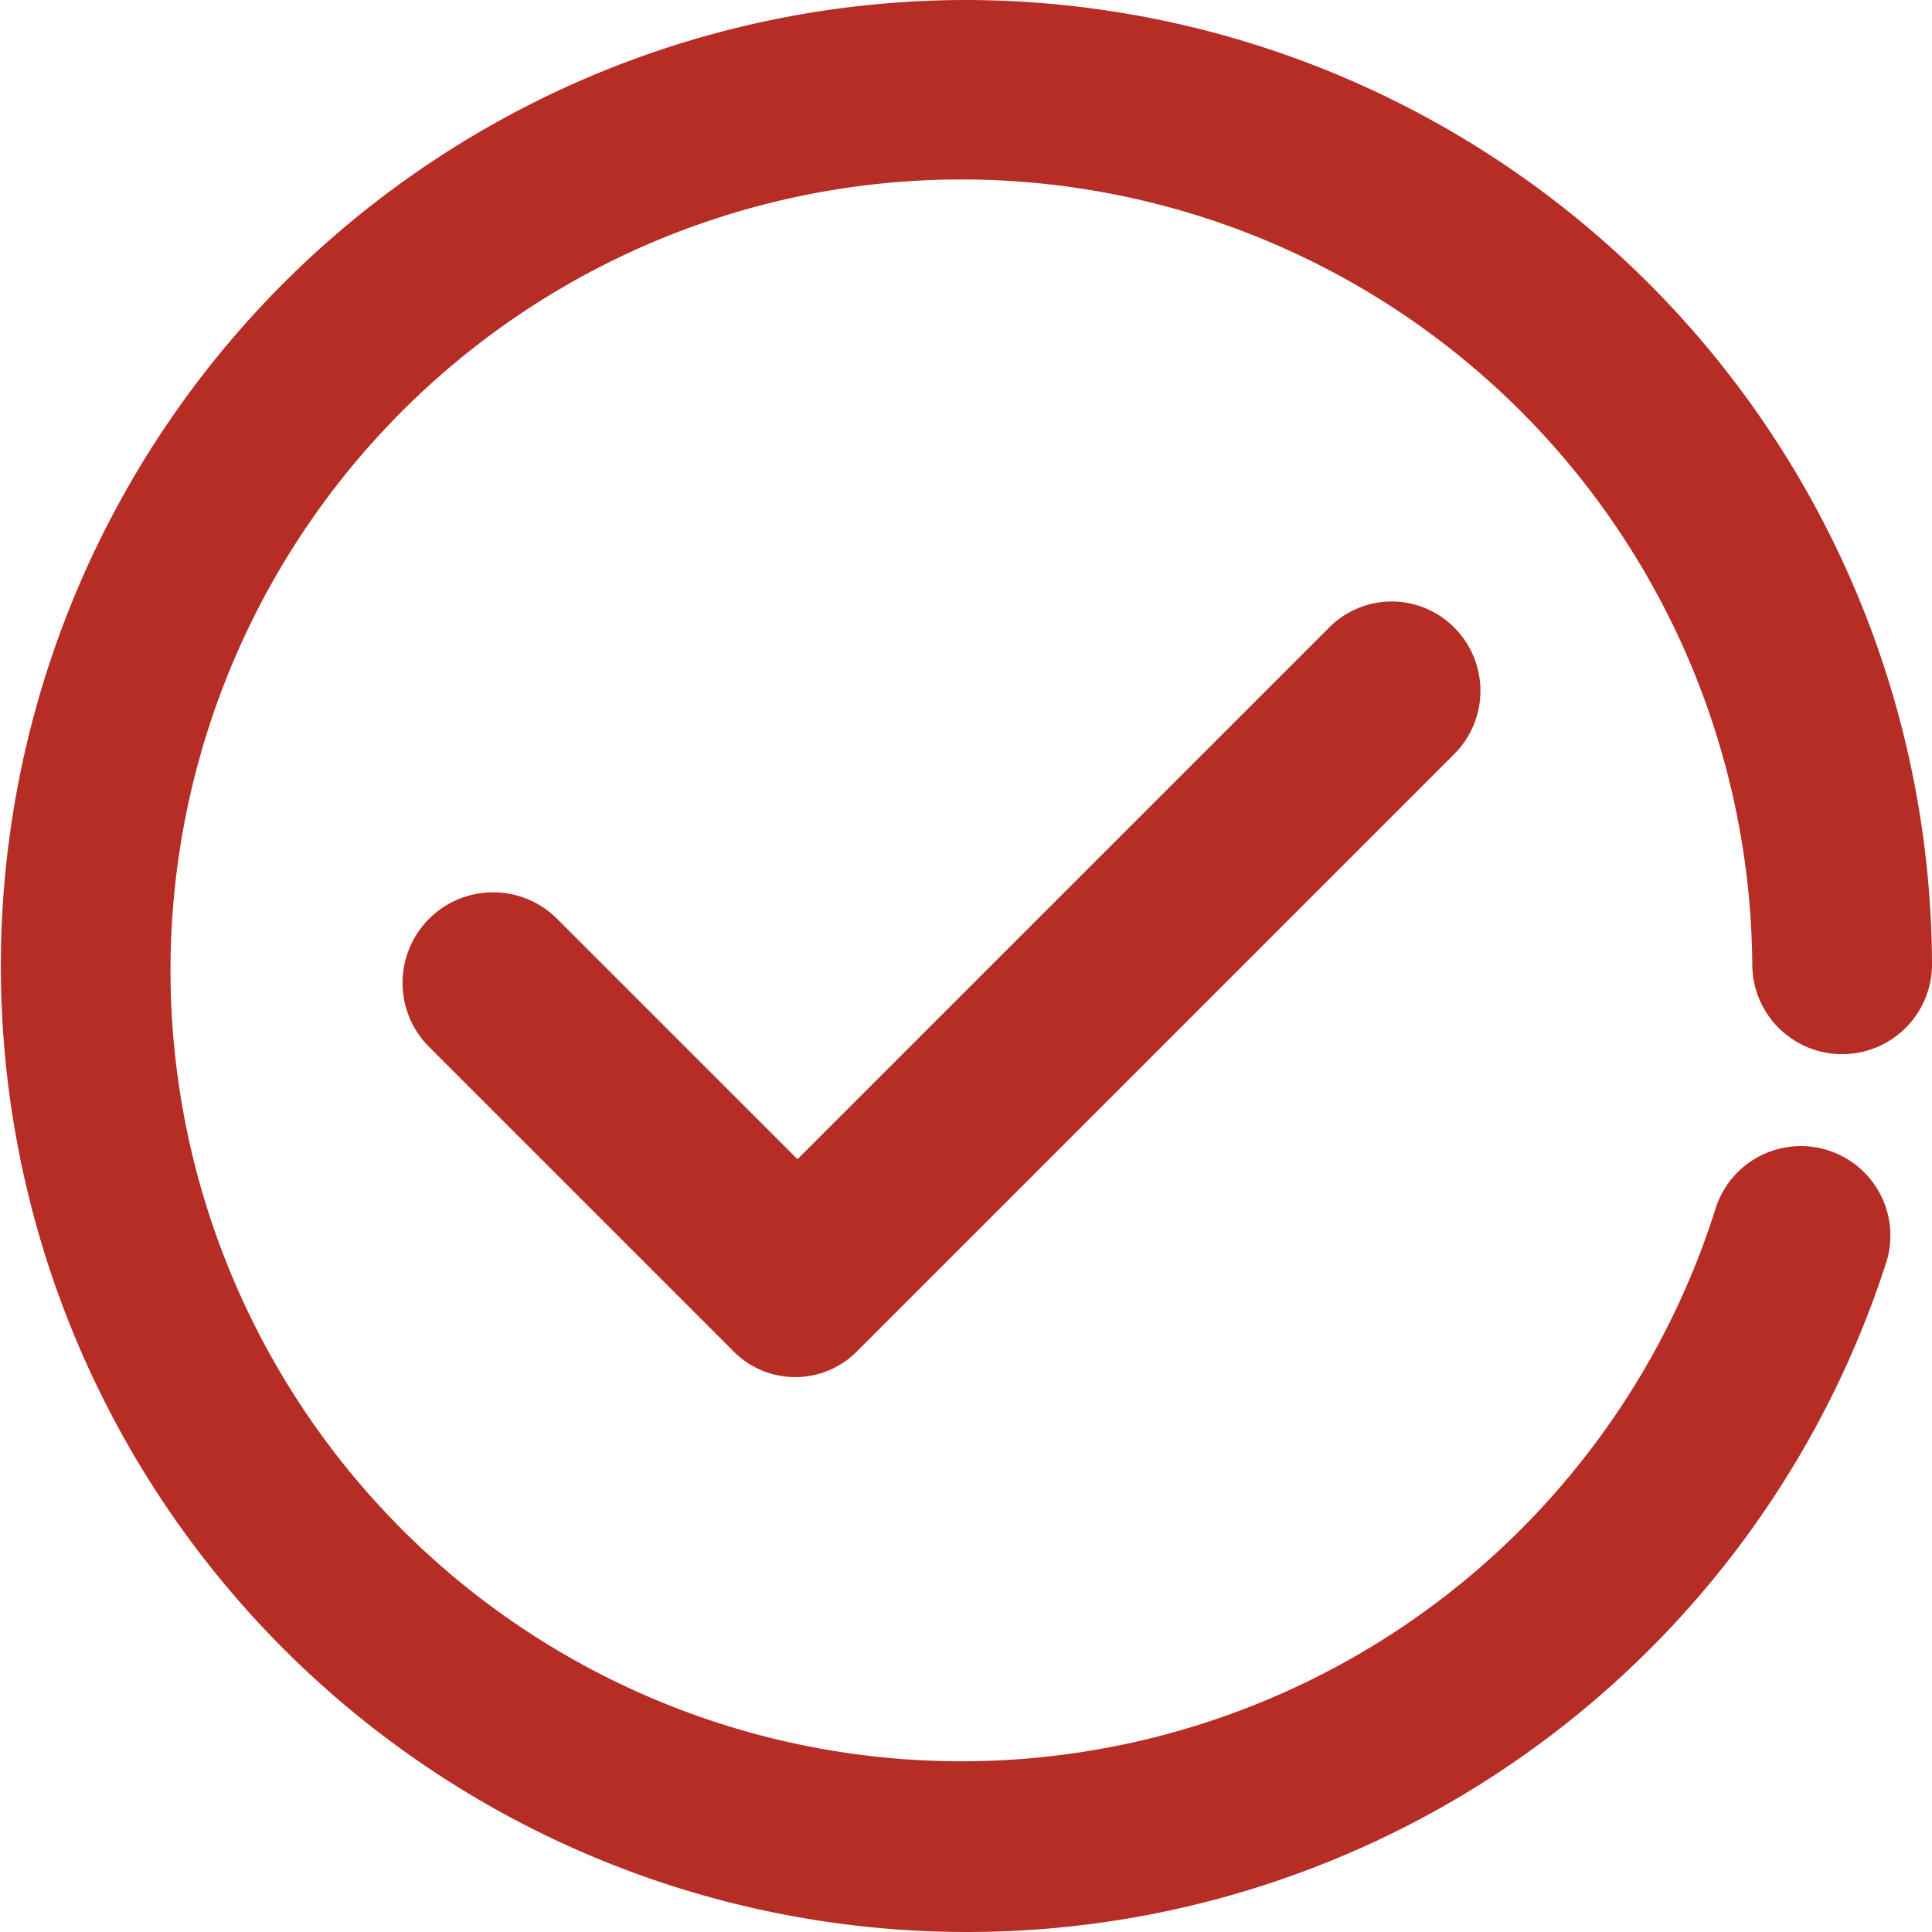
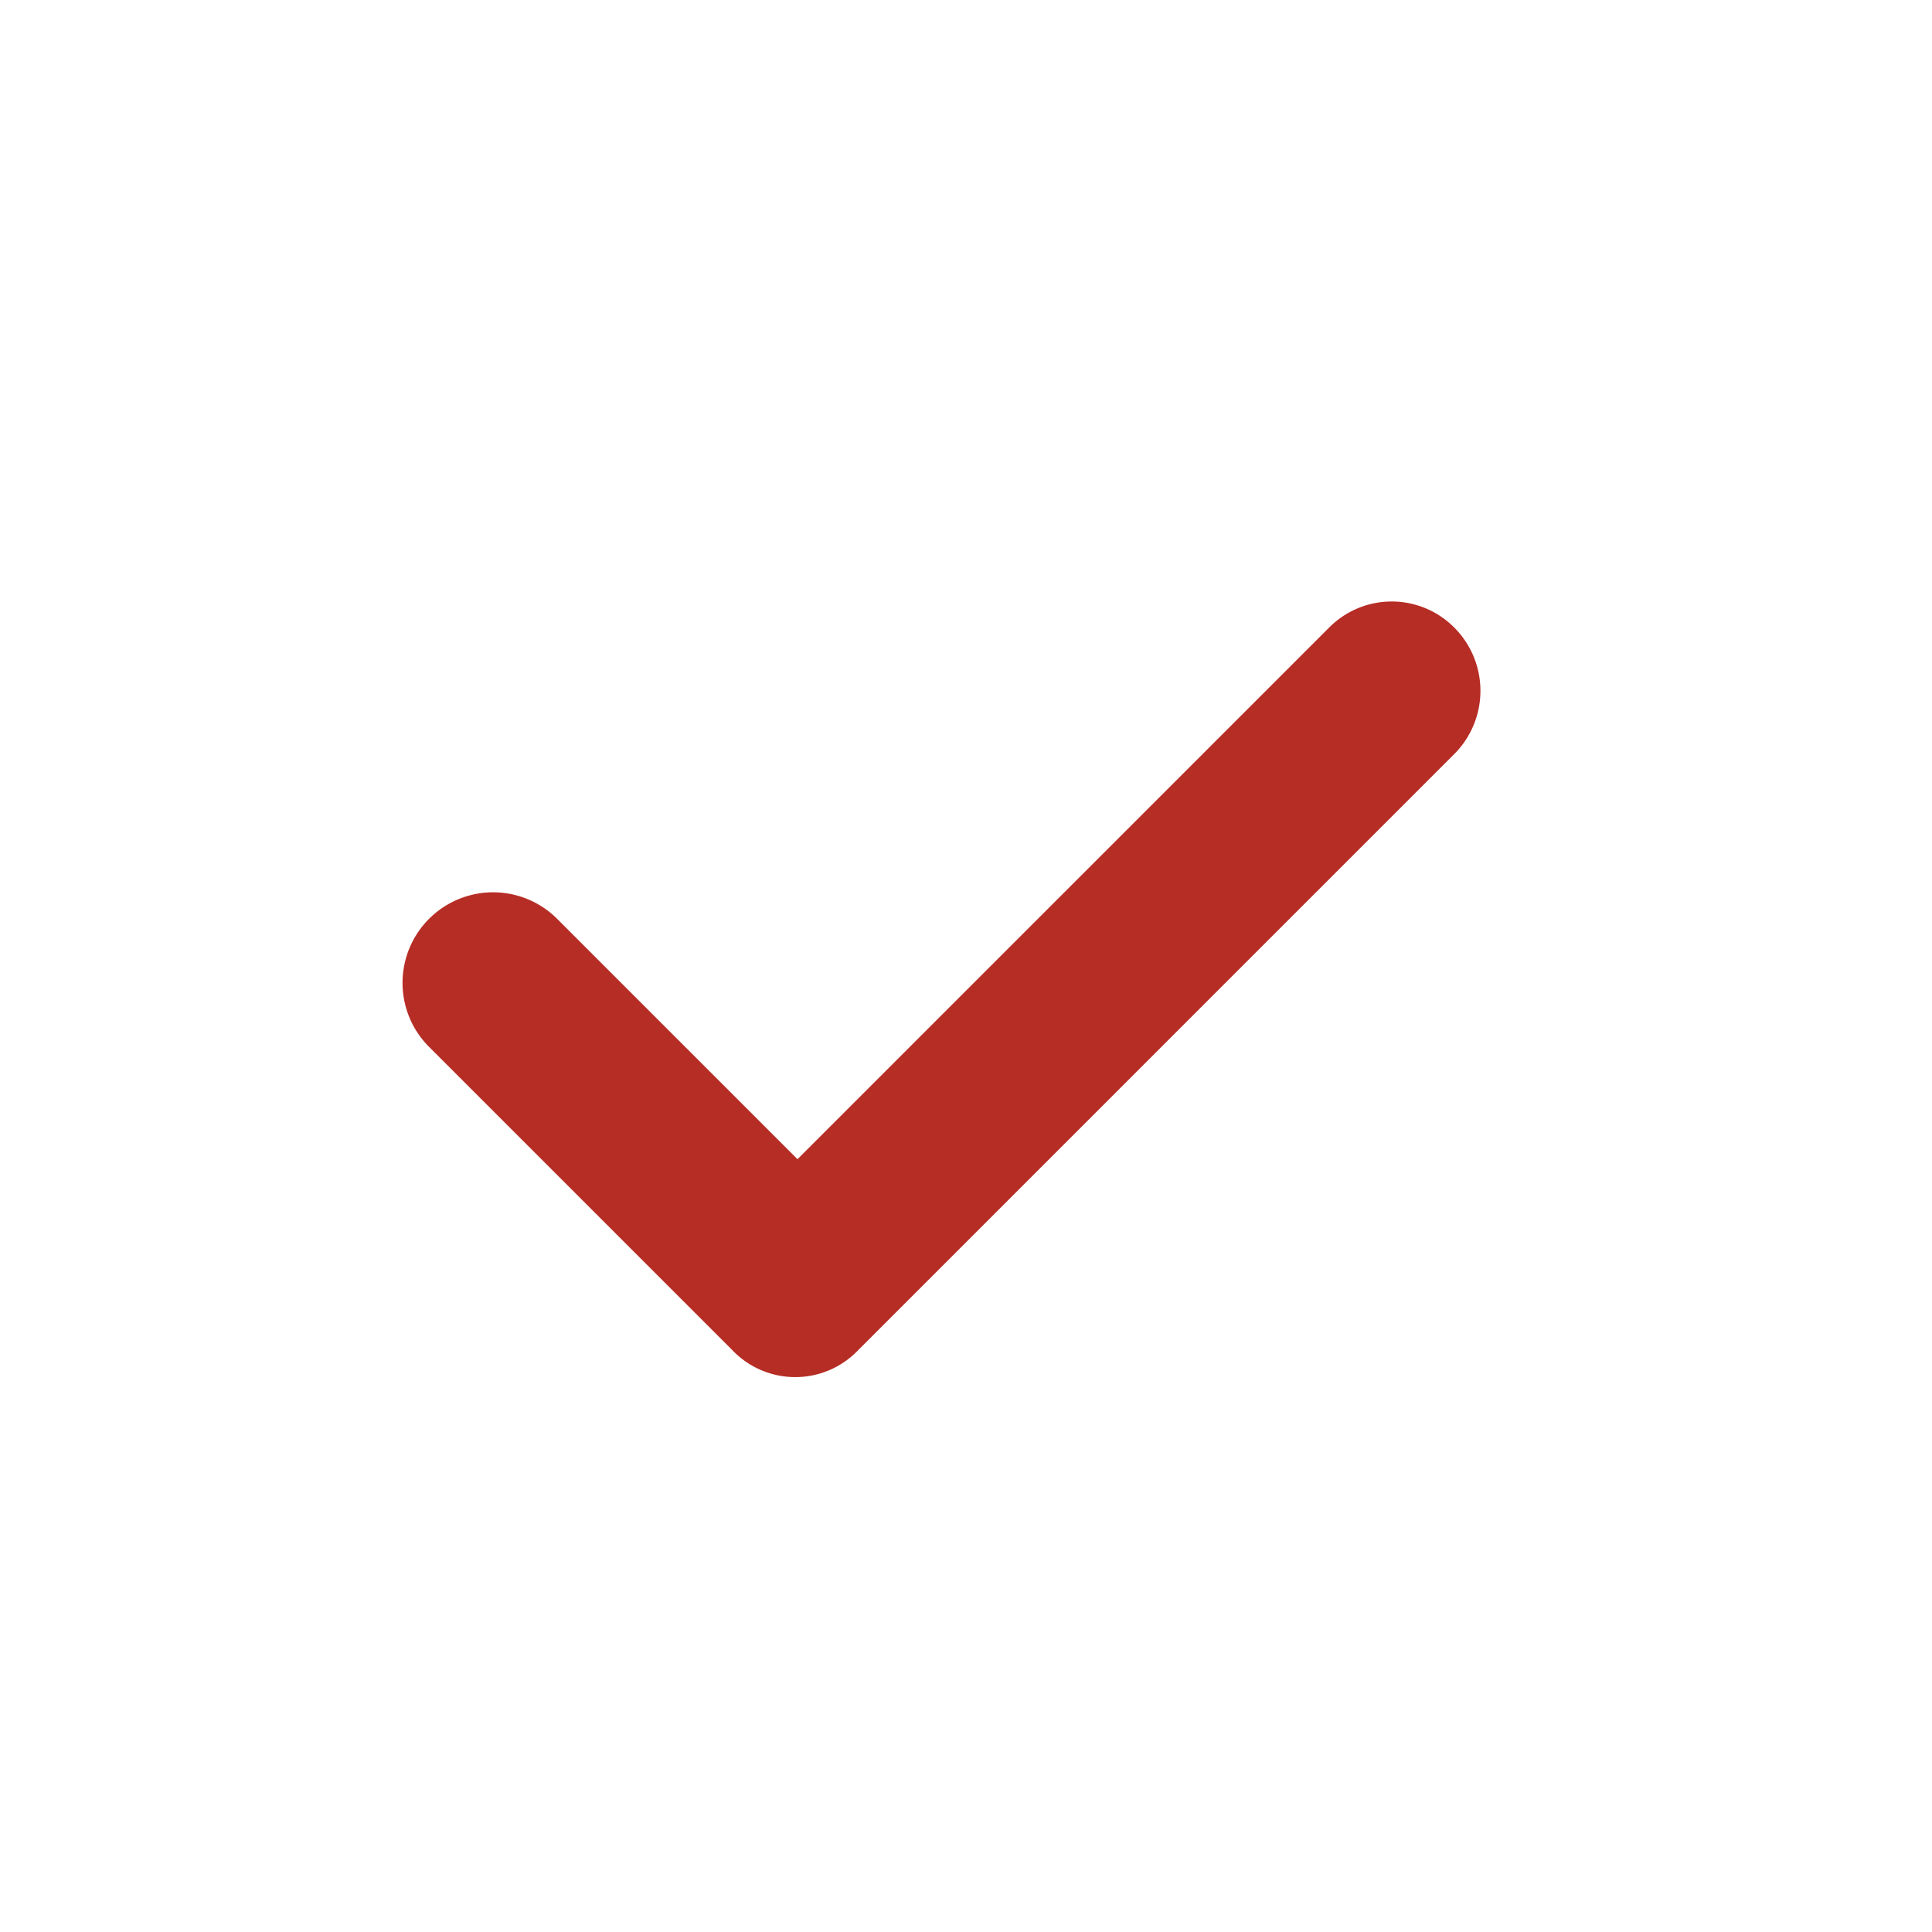
<svg xmlns="http://www.w3.org/2000/svg" width="60" height="60" viewBox="0 0 60 60">
  <g transform="translate(-9 -7)">
    <g transform="translate(9 7)">
      <path d="M55.714,34.56,39.179,51.095,31.714,43.63a2.812,2.812,0,0,0-3.977,3.977l9.419,9.419a2.7,2.7,0,0,0,3.907,0L59.551,38.537a2.78,2.78,0,0,0,0-3.977A2.737,2.737,0,0,0,55.714,34.56Z" transform="translate(-14.412 -15.095)" fill="#b62d25" />
-       <path d="M39,7A30,30,0,1,0,67.6,46.14a2.78,2.78,0,0,0-5.3-1.674A24.562,24.562,0,1,1,63.419,37,2.791,2.791,0,0,0,69,37,30.043,30.043,0,0,0,39,7Z" transform="translate(-9 -7)" fill="#b62d25" />
    </g>
  </g>
</svg>